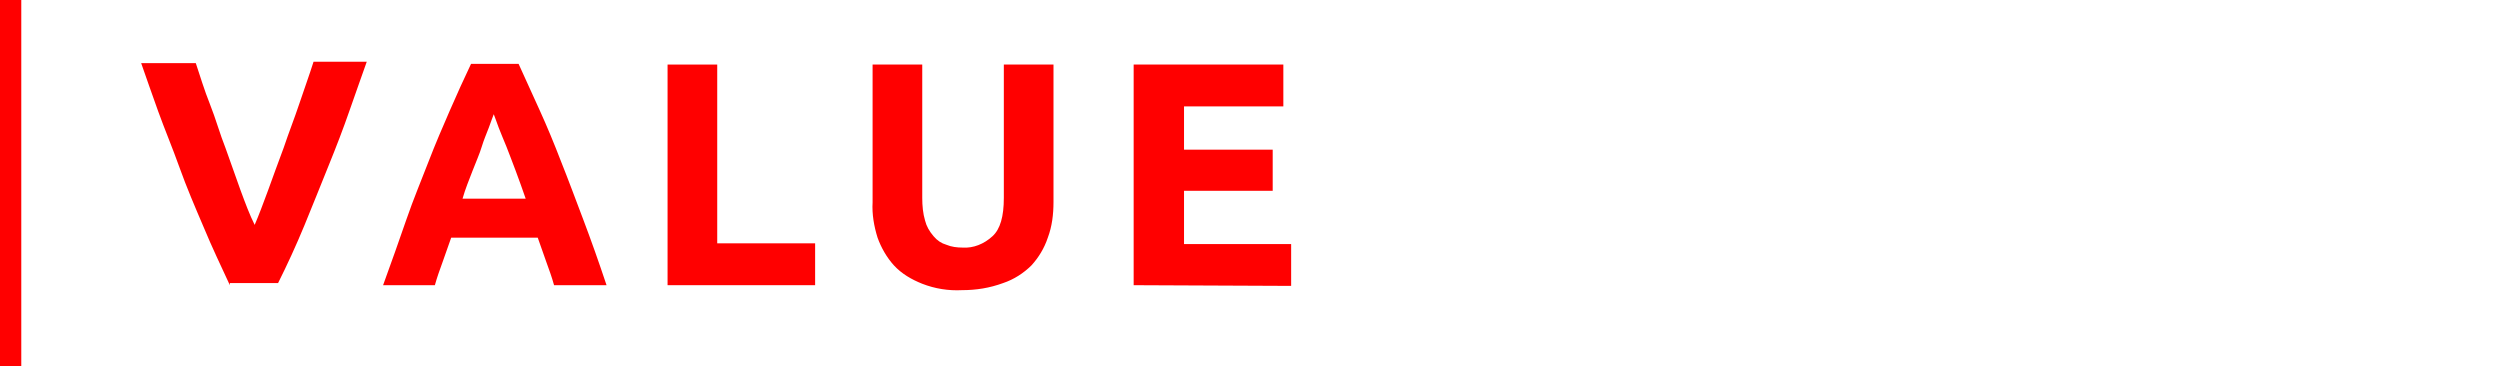
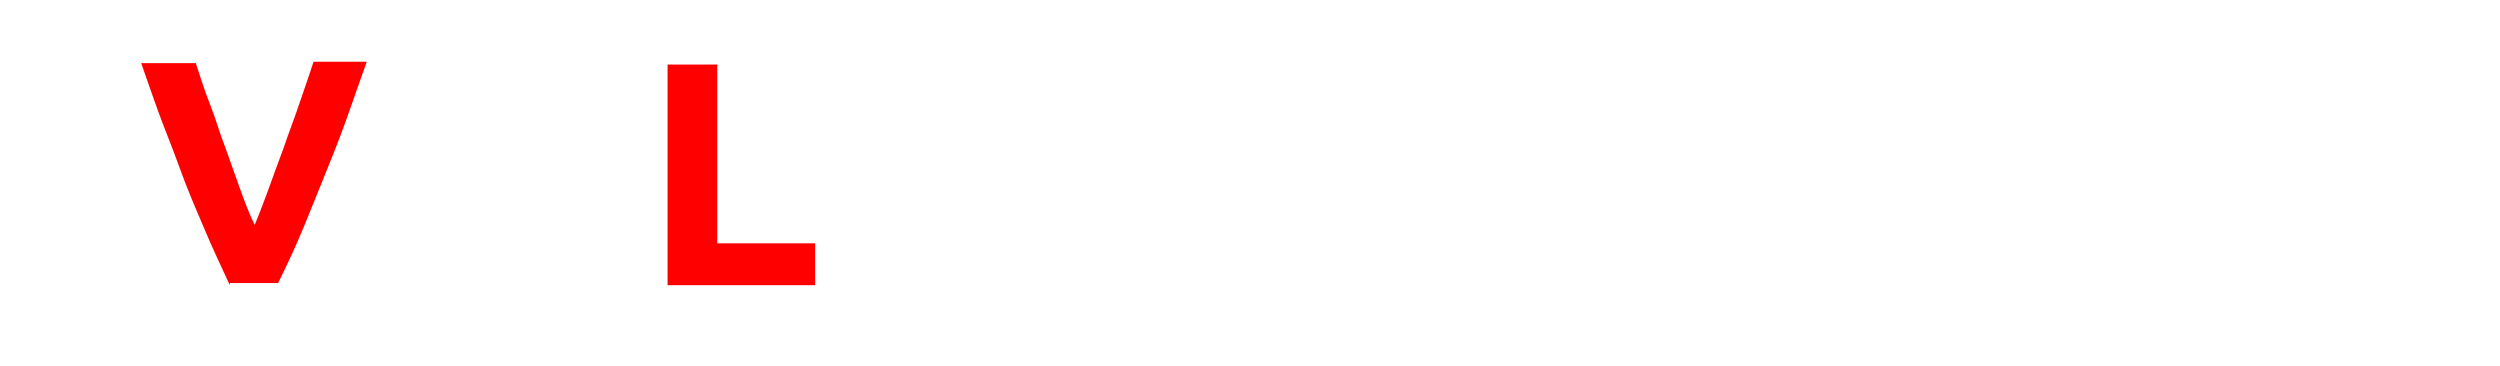
<svg xmlns="http://www.w3.org/2000/svg" version="1.1" id="レイヤー_1" x="0px" y="0px" viewBox="0 0 352.4 51.6" style="enable-background:new 0 0 352.4 51.6;" xml:space="preserve">
  <style type="text/css">
	.st0{fill:#FF0000;}
	.st1{fill:none;stroke:#FF0000;stroke-width:3;stroke-miterlimit:10;}
</style>
  <g id="レイヤー_2_1_">
    <g id="Layer_1">
      <path class="st0" d="M32.4,40.2c-1.2-2.6-2.5-5.3-3.7-8.2c-1.2-2.8-2.4-5.6-3.4-8.4s-2.1-5.4-3-7.9s-1.7-4.8-2.4-6.8h7.7    c0.6,1.8,1.2,3.8,2,5.8s1.4,4.2,2.2,6.2l2.1,5.9c0.7,1.9,1.3,3.5,2,4.9c0.6-1.4,1.2-3,1.9-4.9s1.4-3.9,2.2-6    c0.7-2.1,1.5-4.1,2.2-6.2s1.4-4,2-5.9h7.5c-0.7,2-1.5,4.2-2.4,6.8s-1.9,5.2-3,7.9s-2.2,5.5-3.4,8.4s-2.4,5.5-3.7,8.1H32.4z" />
-       <path class="st0" d="M78.1,40.2c-0.3-1.1-0.7-2.2-1.1-3.3l-1.2-3.4H63.6l-1.2,3.4c-0.4,1.1-0.8,2.2-1.1,3.3H54    c1.2-3.3,2.3-6.4,3.3-9.3c1-2.9,2.1-5.5,3.1-8.1s2-4.9,3-7.2s2-4.5,3-6.6h6.7c1,2.2,2,4.4,3,6.6s2,4.6,3,7.2c1,2.5,2,5.2,3.1,8.1    s2.2,6,3.3,9.3H78.1z M69.6,16.1c-0.2,0.5-0.4,1.1-0.7,1.9s-0.7,1.7-1,2.7s-0.8,2.1-1.3,3.4s-1,2.5-1.4,3.9h8.9    c-0.5-1.4-0.9-2.6-1.4-3.9s-0.9-2.4-1.3-3.4s-0.8-1.9-1.1-2.7S69.8,16.6,69.6,16.1z" />
      <path class="st0" d="M114.9,34.2v6H94.1V9.1h7v25.2H114.9z" />
-       <path class="st0" d="M135.6,40.9c-1.9,0.1-3.8-0.2-5.6-0.9c-1.5-0.6-2.9-1.4-4-2.6c-1-1.1-1.8-2.5-2.3-3.9c-0.5-1.6-0.8-3.3-0.7-5    V9.1h7v18.8c0,1.1,0.1,2.2,0.4,3.2c0.2,0.8,0.6,1.5,1.2,2.2c0.5,0.6,1.1,1,1.8,1.2c0.7,0.3,1.5,0.4,2.3,0.4c1.5,0.1,3-0.5,4.2-1.6    c1.1-1,1.6-2.8,1.6-5.4V9.1h7v19.4c0,1.7-0.2,3.4-0.8,5c-0.5,1.5-1.3,2.8-2.3,3.9c-1.1,1.1-2.5,2-4,2.5    C139.5,40.6,137.6,40.9,135.6,40.9z" />
-       <path class="st0" d="M159.8,40.2V9.1h21.1V15h-14v6.1h12.5v5.8h-12.5v7.5h15.1v5.9L159.8,40.2z" />
-       <line class="st1" x1="1.5" y1="0" x2="1.5" y2="51.6" />
    </g>
  </g>
</svg>